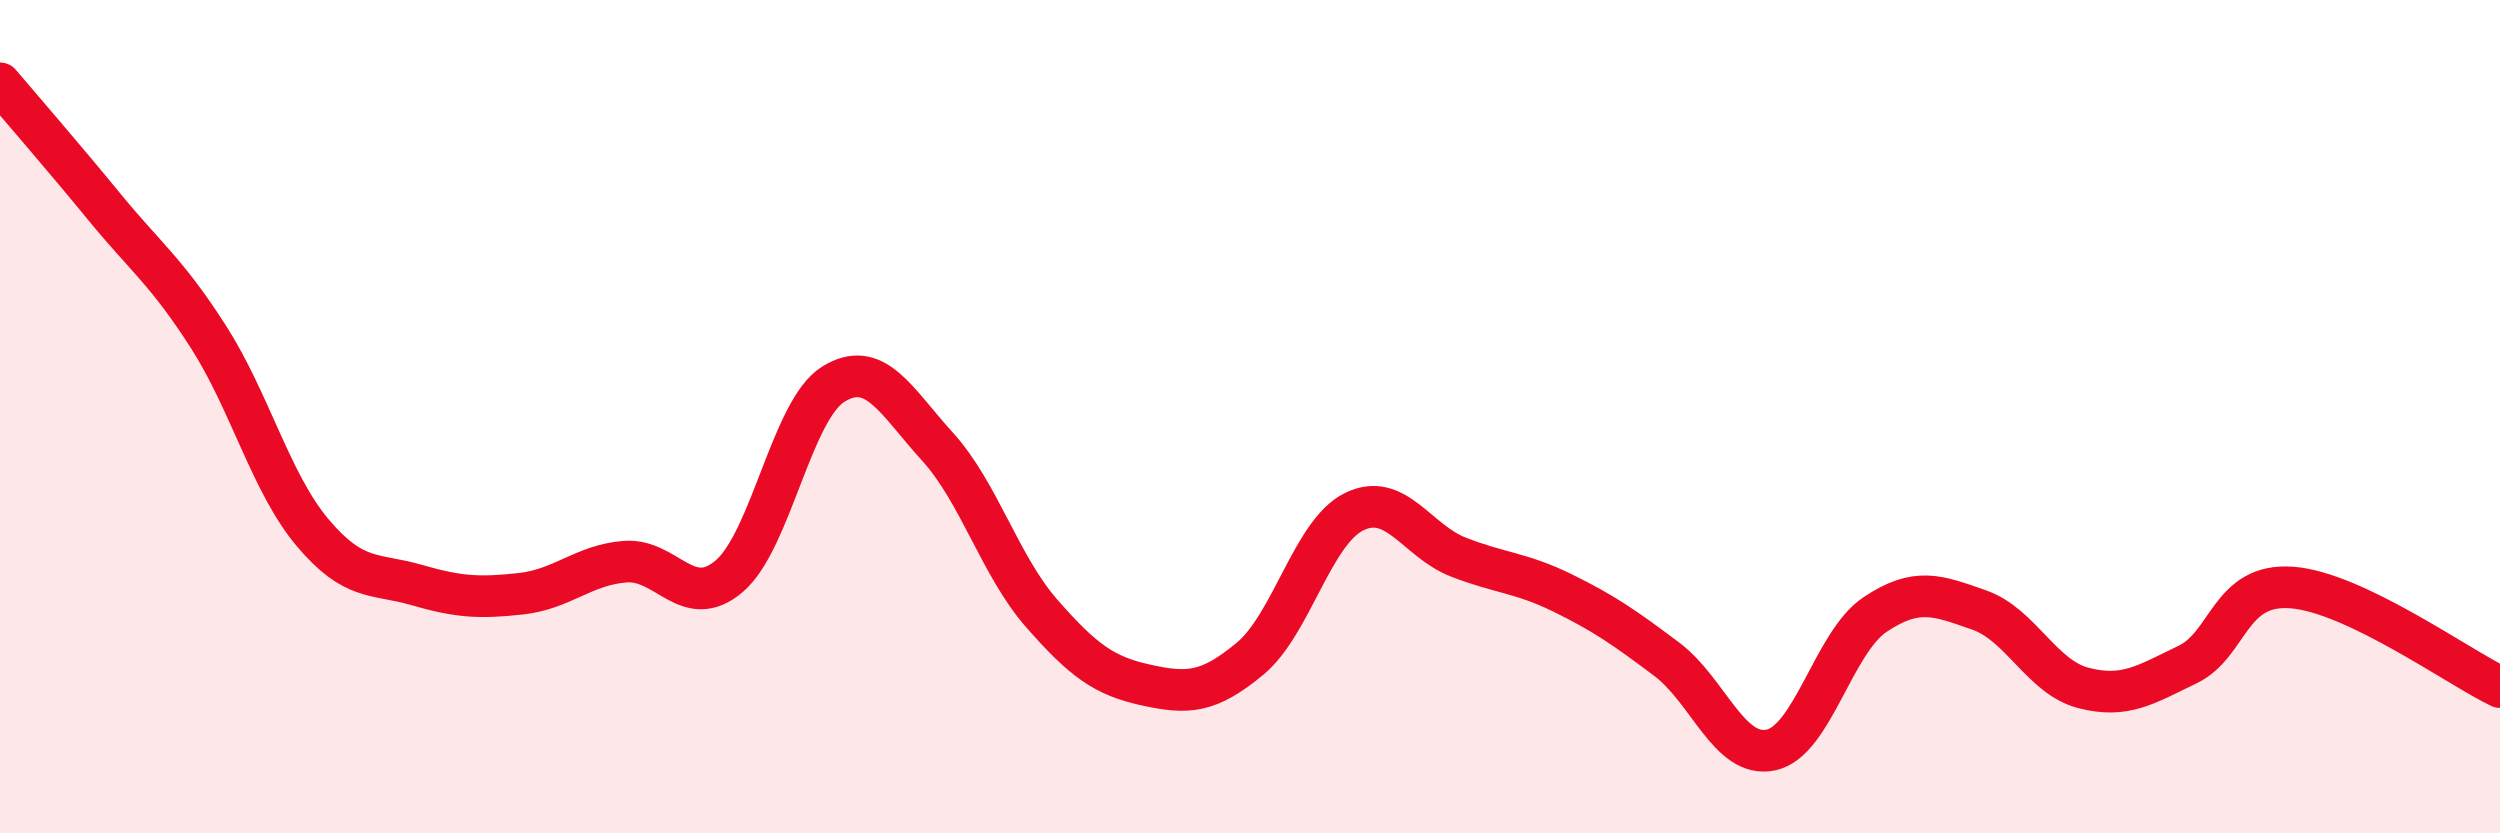
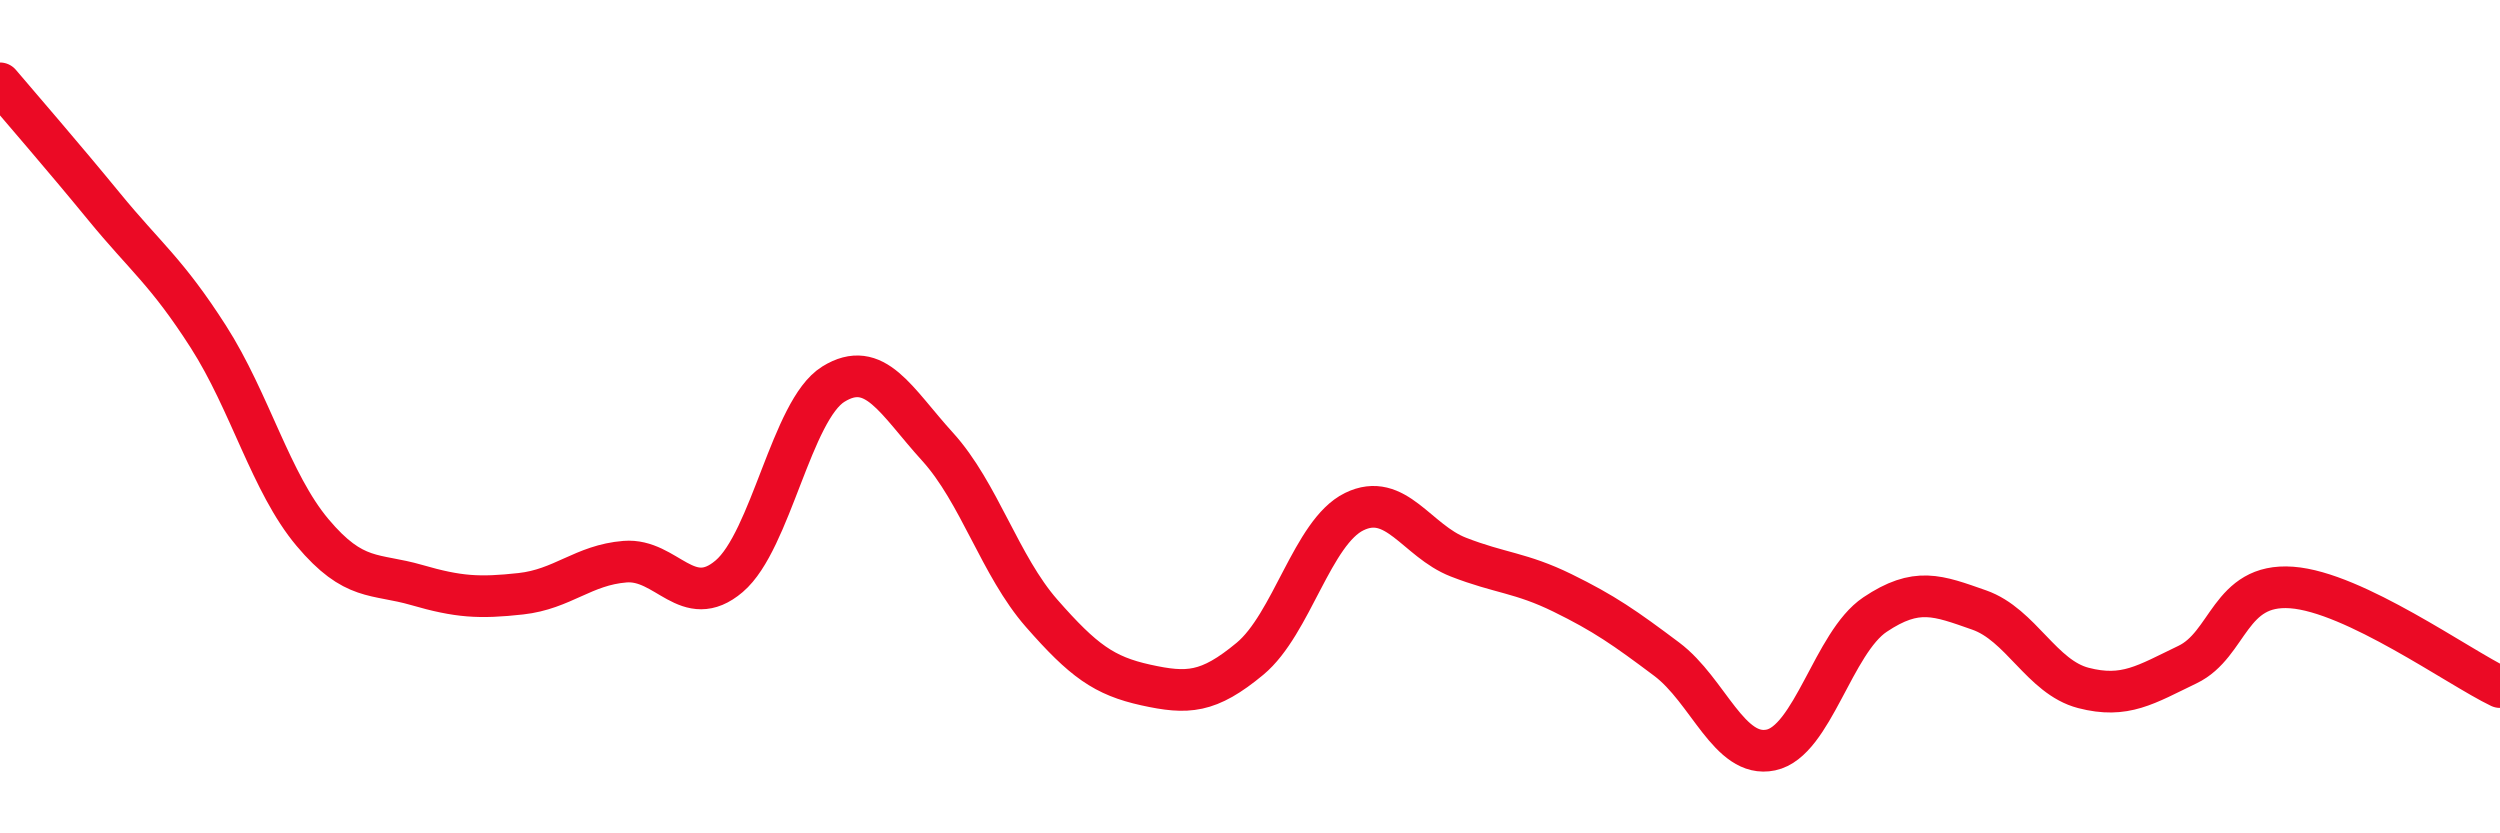
<svg xmlns="http://www.w3.org/2000/svg" width="60" height="20" viewBox="0 0 60 20">
-   <path d="M 0,2 C 0.5,2.59 1.5,3.74 2.5,4.96 C 3.5,6.18 4,6.52 5,8.08 C 6,9.64 6.5,11.59 7.5,12.78 C 8.5,13.97 9,13.75 10,14.04 C 11,14.33 11.5,14.36 12.5,14.25 C 13.5,14.14 14,13.56 15,13.48 C 16,13.4 16.5,14.68 17.5,13.83 C 18.5,12.98 19,9.84 20,9.22 C 21,8.6 21.5,9.62 22.5,10.72 C 23.5,11.82 24,13.58 25,14.72 C 26,15.86 26.5,16.22 27.5,16.44 C 28.5,16.66 29,16.64 30,15.81 C 31,14.98 31.5,12.77 32.5,12.28 C 33.5,11.79 34,12.98 35,13.37 C 36,13.76 36.5,13.74 37.5,14.23 C 38.5,14.72 39,15.07 40,15.82 C 41,16.57 41.5,18.21 42.5,18 C 43.5,17.79 44,15.42 45,14.75 C 46,14.08 46.5,14.29 47.5,14.64 C 48.5,14.99 49,16.25 50,16.51 C 51,16.77 51.5,16.43 52.5,15.95 C 53.5,15.47 53.5,13.99 55,14.1 C 56.5,14.21 59,16.01 60,16.49L60 20L0 20Z" fill="#EB0A25" opacity="0.1" stroke-linecap="round" stroke-linejoin="round" />
  <path d="M 0,2 C 0.5,2.59 1.5,3.74 2.5,4.96 C 3.5,6.18 4,6.52 5,8.08 C 6,9.64 6.5,11.59 7.5,12.78 C 8.5,13.97 9,13.75 10,14.04 C 11,14.33 11.5,14.36 12.5,14.25 C 13.5,14.14 14,13.56 15,13.48 C 16,13.4 16.5,14.68 17.5,13.83 C 18.5,12.98 19,9.84 20,9.22 C 21,8.6 21.5,9.62 22.5,10.72 C 23.5,11.82 24,13.58 25,14.72 C 26,15.86 26.5,16.22 27.5,16.44 C 28.5,16.66 29,16.64 30,15.81 C 31,14.98 31.5,12.77 32.5,12.28 C 33.5,11.79 34,12.98 35,13.37 C 36,13.76 36.5,13.74 37.5,14.23 C 38.5,14.72 39,15.07 40,15.82 C 41,16.57 41.5,18.21 42.5,18 C 43.5,17.79 44,15.42 45,14.75 C 46,14.08 46.5,14.29 47.5,14.64 C 48.5,14.99 49,16.25 50,16.51 C 51,16.77 51.5,16.43 52.5,15.95 C 53.5,15.47 53.5,13.99 55,14.1 C 56.5,14.21 59,16.01 60,16.49" stroke="#EB0A25" stroke-width="1" fill="none" stroke-linecap="round" stroke-linejoin="round" />
</svg>